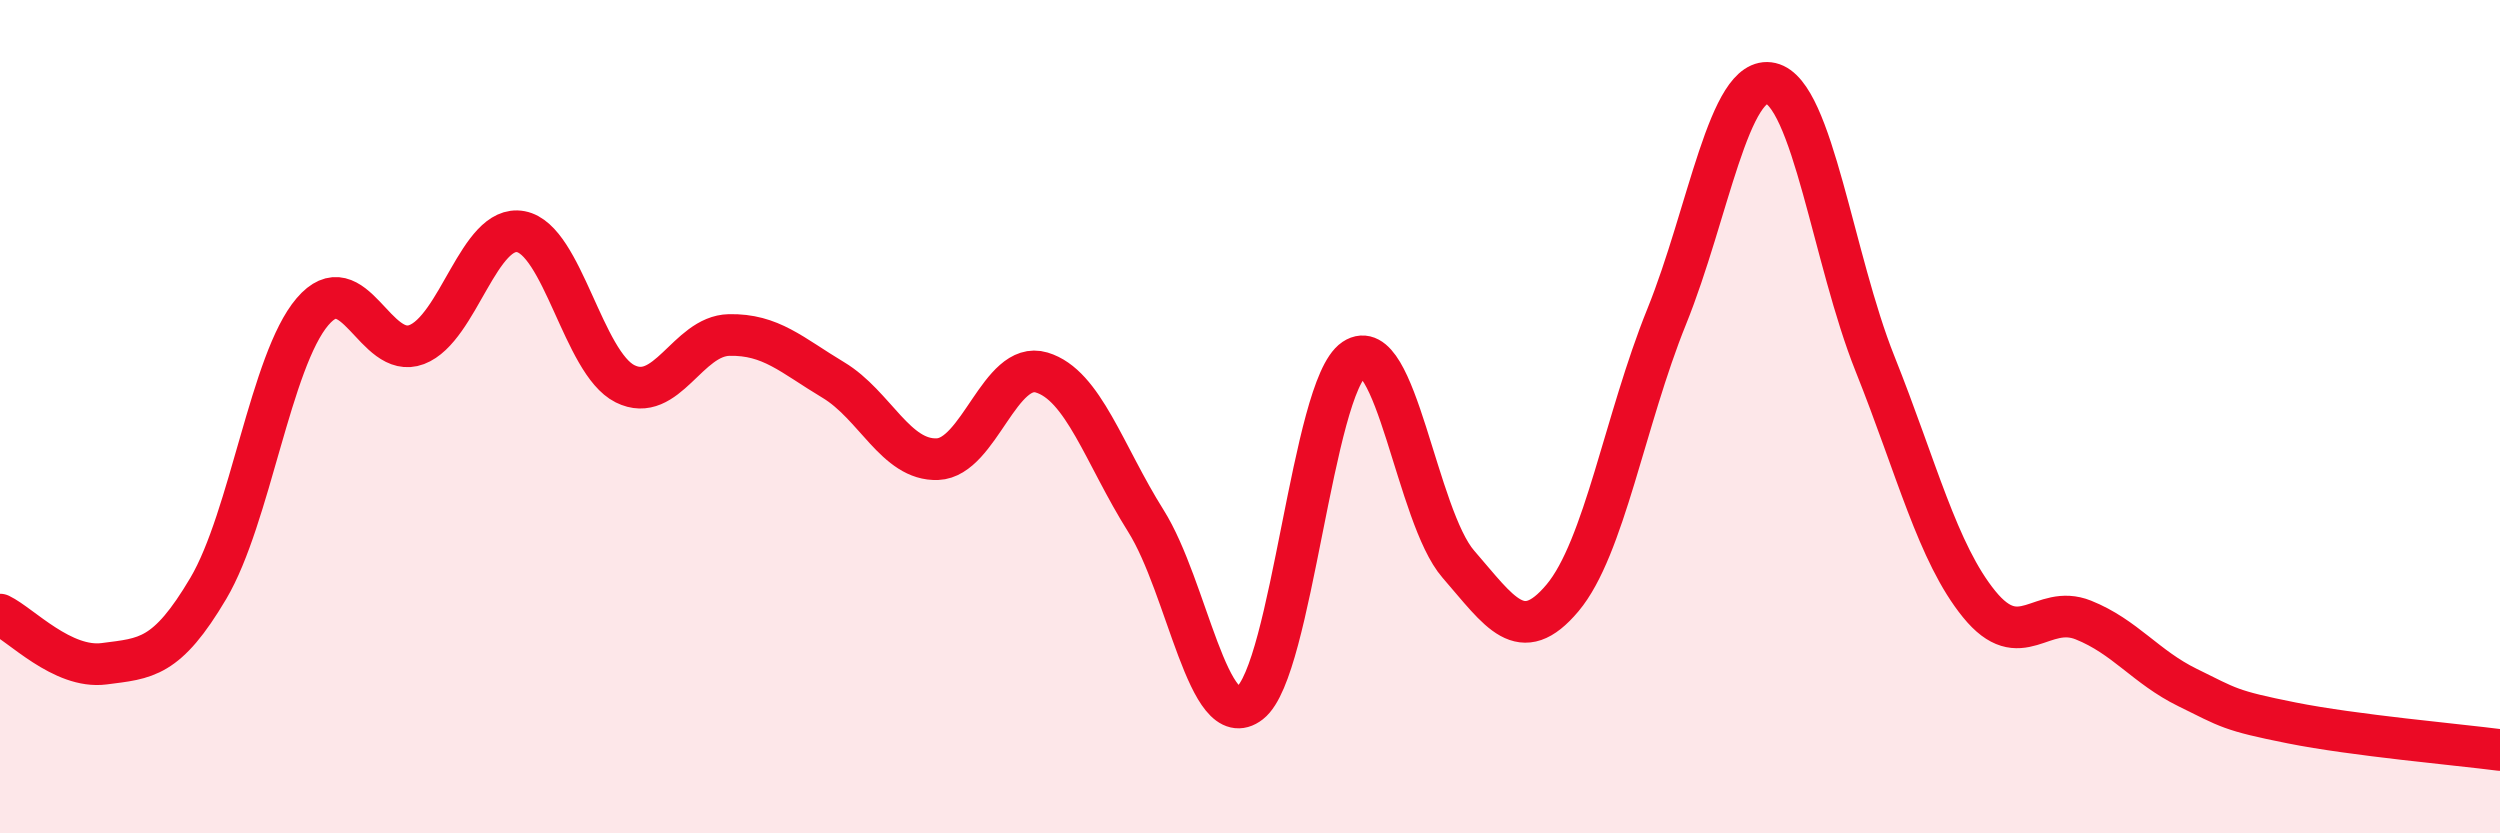
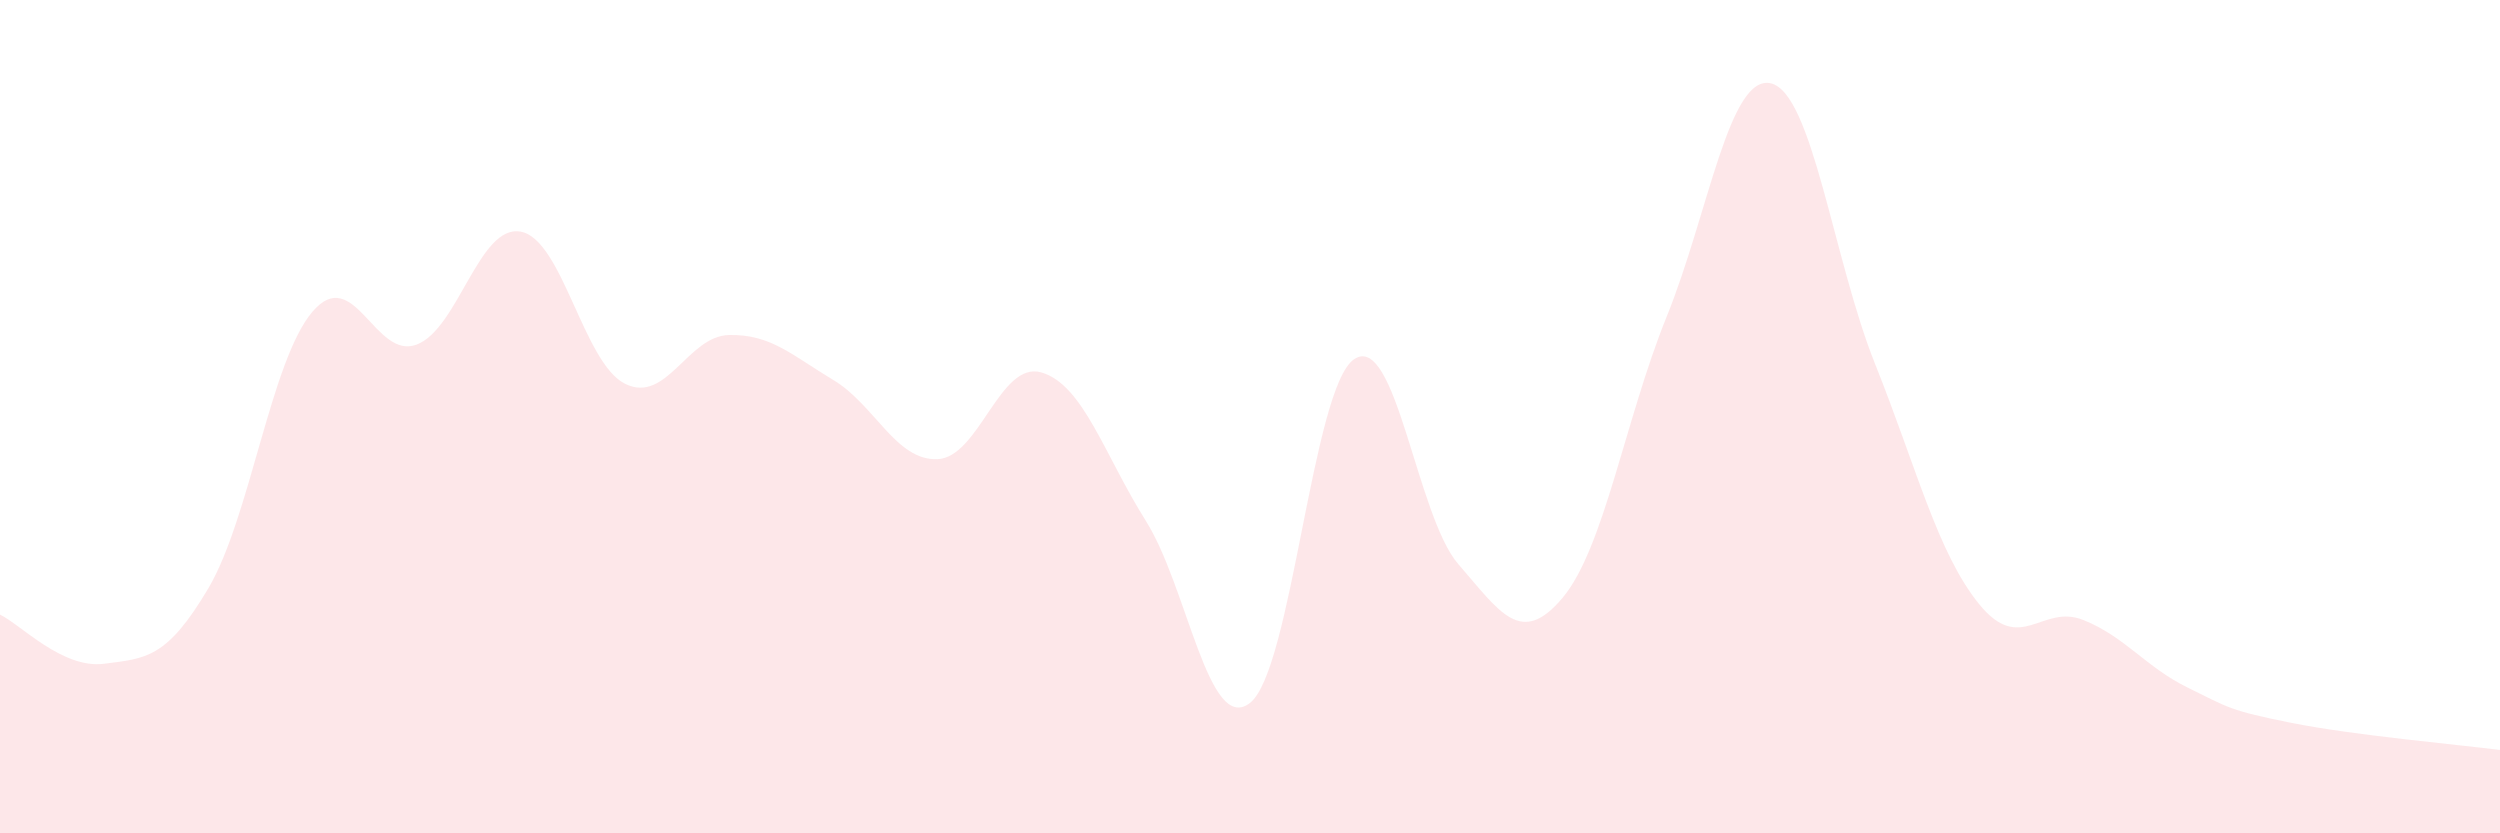
<svg xmlns="http://www.w3.org/2000/svg" width="60" height="20" viewBox="0 0 60 20">
  <path d="M 0,14.75 C 0.5,14.99 1.5,16.06 2.5,15.93 C 3.5,15.8 4,15.81 5,14.12 C 6,12.43 6.5,8.65 7.5,7.48 C 8.5,6.31 9,8.65 10,8.27 C 11,7.89 11.5,5.37 12.5,5.56 C 13.5,5.75 14,8.71 15,9.21 C 16,9.71 16.5,8.06 17.5,8.04 C 18.5,8.02 19,8.52 20,9.12 C 21,9.72 21.5,11.06 22.5,11.02 C 23.5,10.98 24,8.64 25,8.94 C 26,9.24 26.5,10.91 27.5,12.5 C 28.5,14.09 29,17.65 30,16.87 C 31,16.09 31.5,9.29 32.5,8.62 C 33.5,7.95 34,12.39 35,13.54 C 36,14.69 36.5,15.54 37.5,14.35 C 38.5,13.16 39,10.07 40,7.6 C 41,5.13 41.5,1.77 42.5,2 C 43.5,2.23 44,6.23 45,8.73 C 46,11.23 46.5,13.27 47.5,14.5 C 48.5,15.73 49,14.48 50,14.88 C 51,15.28 51.5,16.01 52.5,16.5 C 53.5,16.99 53.5,17.05 55,17.35 C 56.5,17.65 59,17.87 60,18L60 20L0 20Z" fill="#EB0A25" opacity="0.1" stroke-linecap="round" stroke-linejoin="round" />
-   <path d="M 0,14.75 C 0.5,14.99 1.5,16.06 2.5,15.93 C 3.5,15.8 4,15.81 5,14.12 C 6,12.43 6.5,8.65 7.5,7.48 C 8.5,6.31 9,8.65 10,8.27 C 11,7.89 11.5,5.37 12.5,5.56 C 13.5,5.75 14,8.71 15,9.21 C 16,9.71 16.5,8.06 17.5,8.04 C 18.5,8.02 19,8.52 20,9.12 C 21,9.72 21.5,11.06 22.5,11.02 C 23.5,10.98 24,8.64 25,8.94 C 26,9.24 26.5,10.91 27.5,12.5 C 28.5,14.09 29,17.65 30,16.87 C 31,16.09 31.5,9.29 32.5,8.62 C 33.5,7.95 34,12.39 35,13.54 C 36,14.69 36.5,15.54 37.5,14.35 C 38.5,13.16 39,10.07 40,7.6 C 41,5.13 41.5,1.77 42.5,2 C 43.5,2.23 44,6.23 45,8.73 C 46,11.23 46.5,13.27 47.5,14.5 C 48.5,15.73 49,14.48 50,14.88 C 51,15.28 51.5,16.01 52.5,16.5 C 53.5,16.99 53.5,17.05 55,17.35 C 56.5,17.65 59,17.87 60,18" stroke="#EB0A25" stroke-width="1" fill="none" stroke-linecap="round" stroke-linejoin="round" />
</svg>